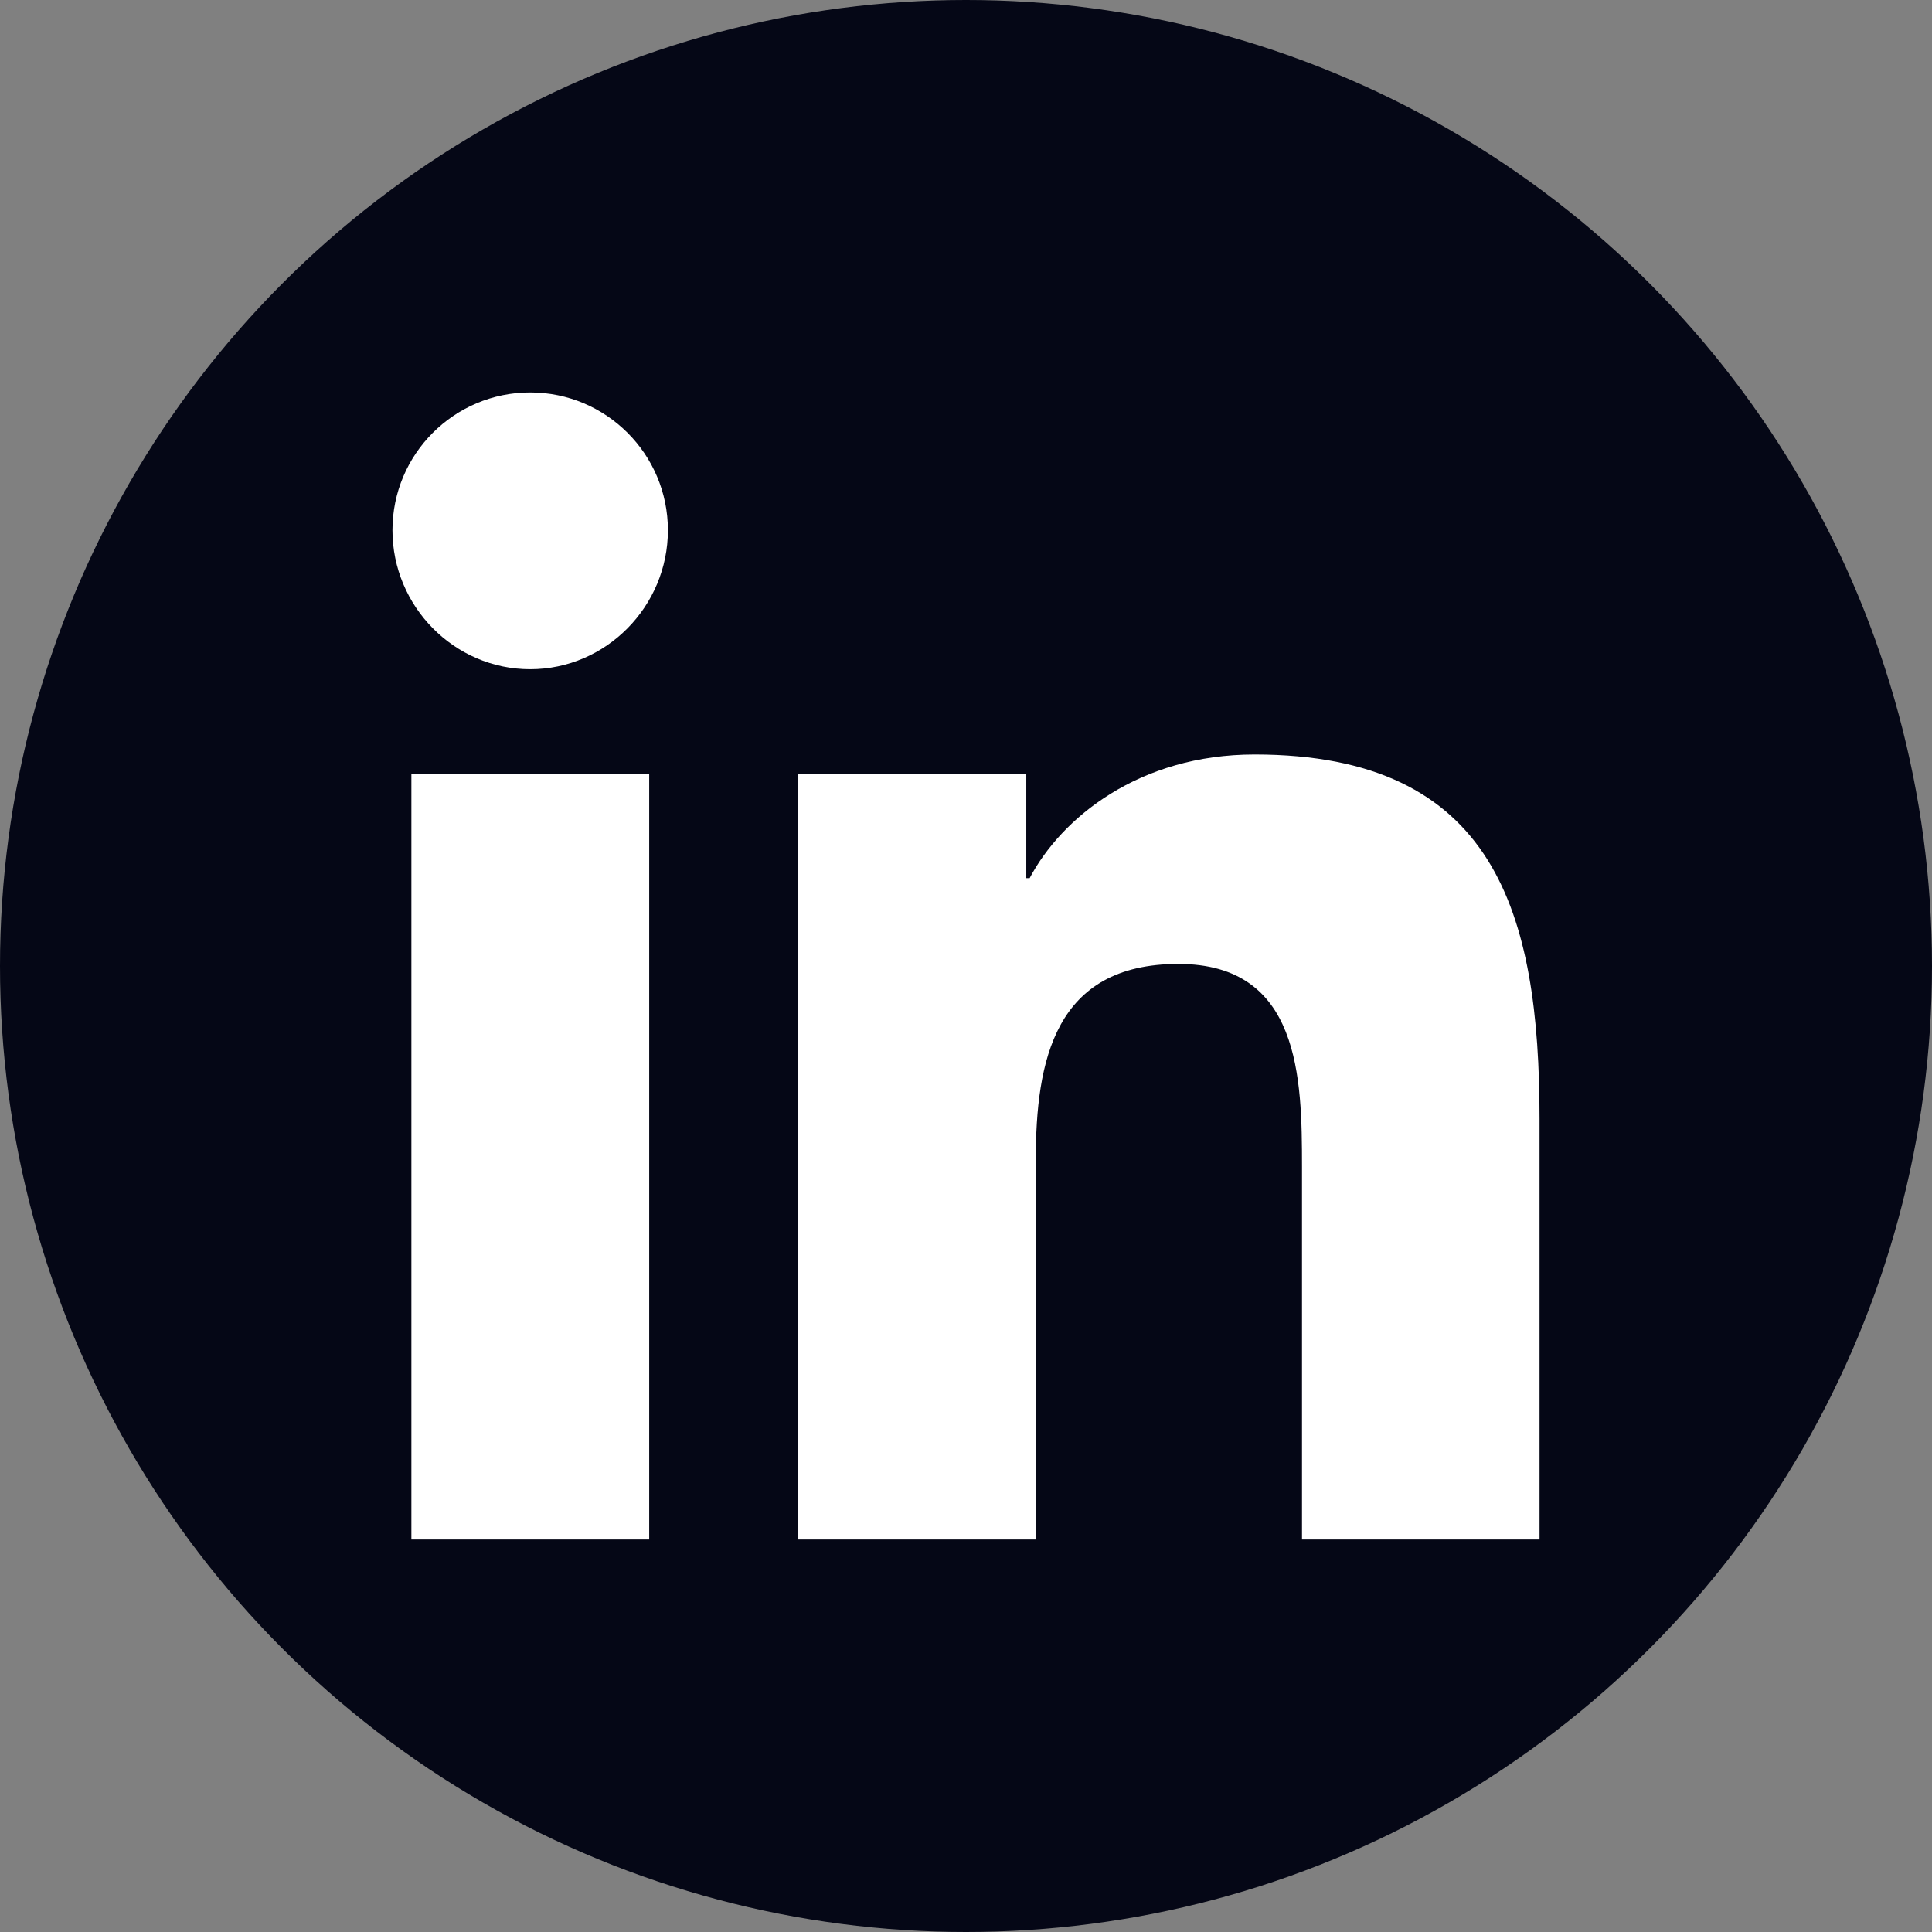
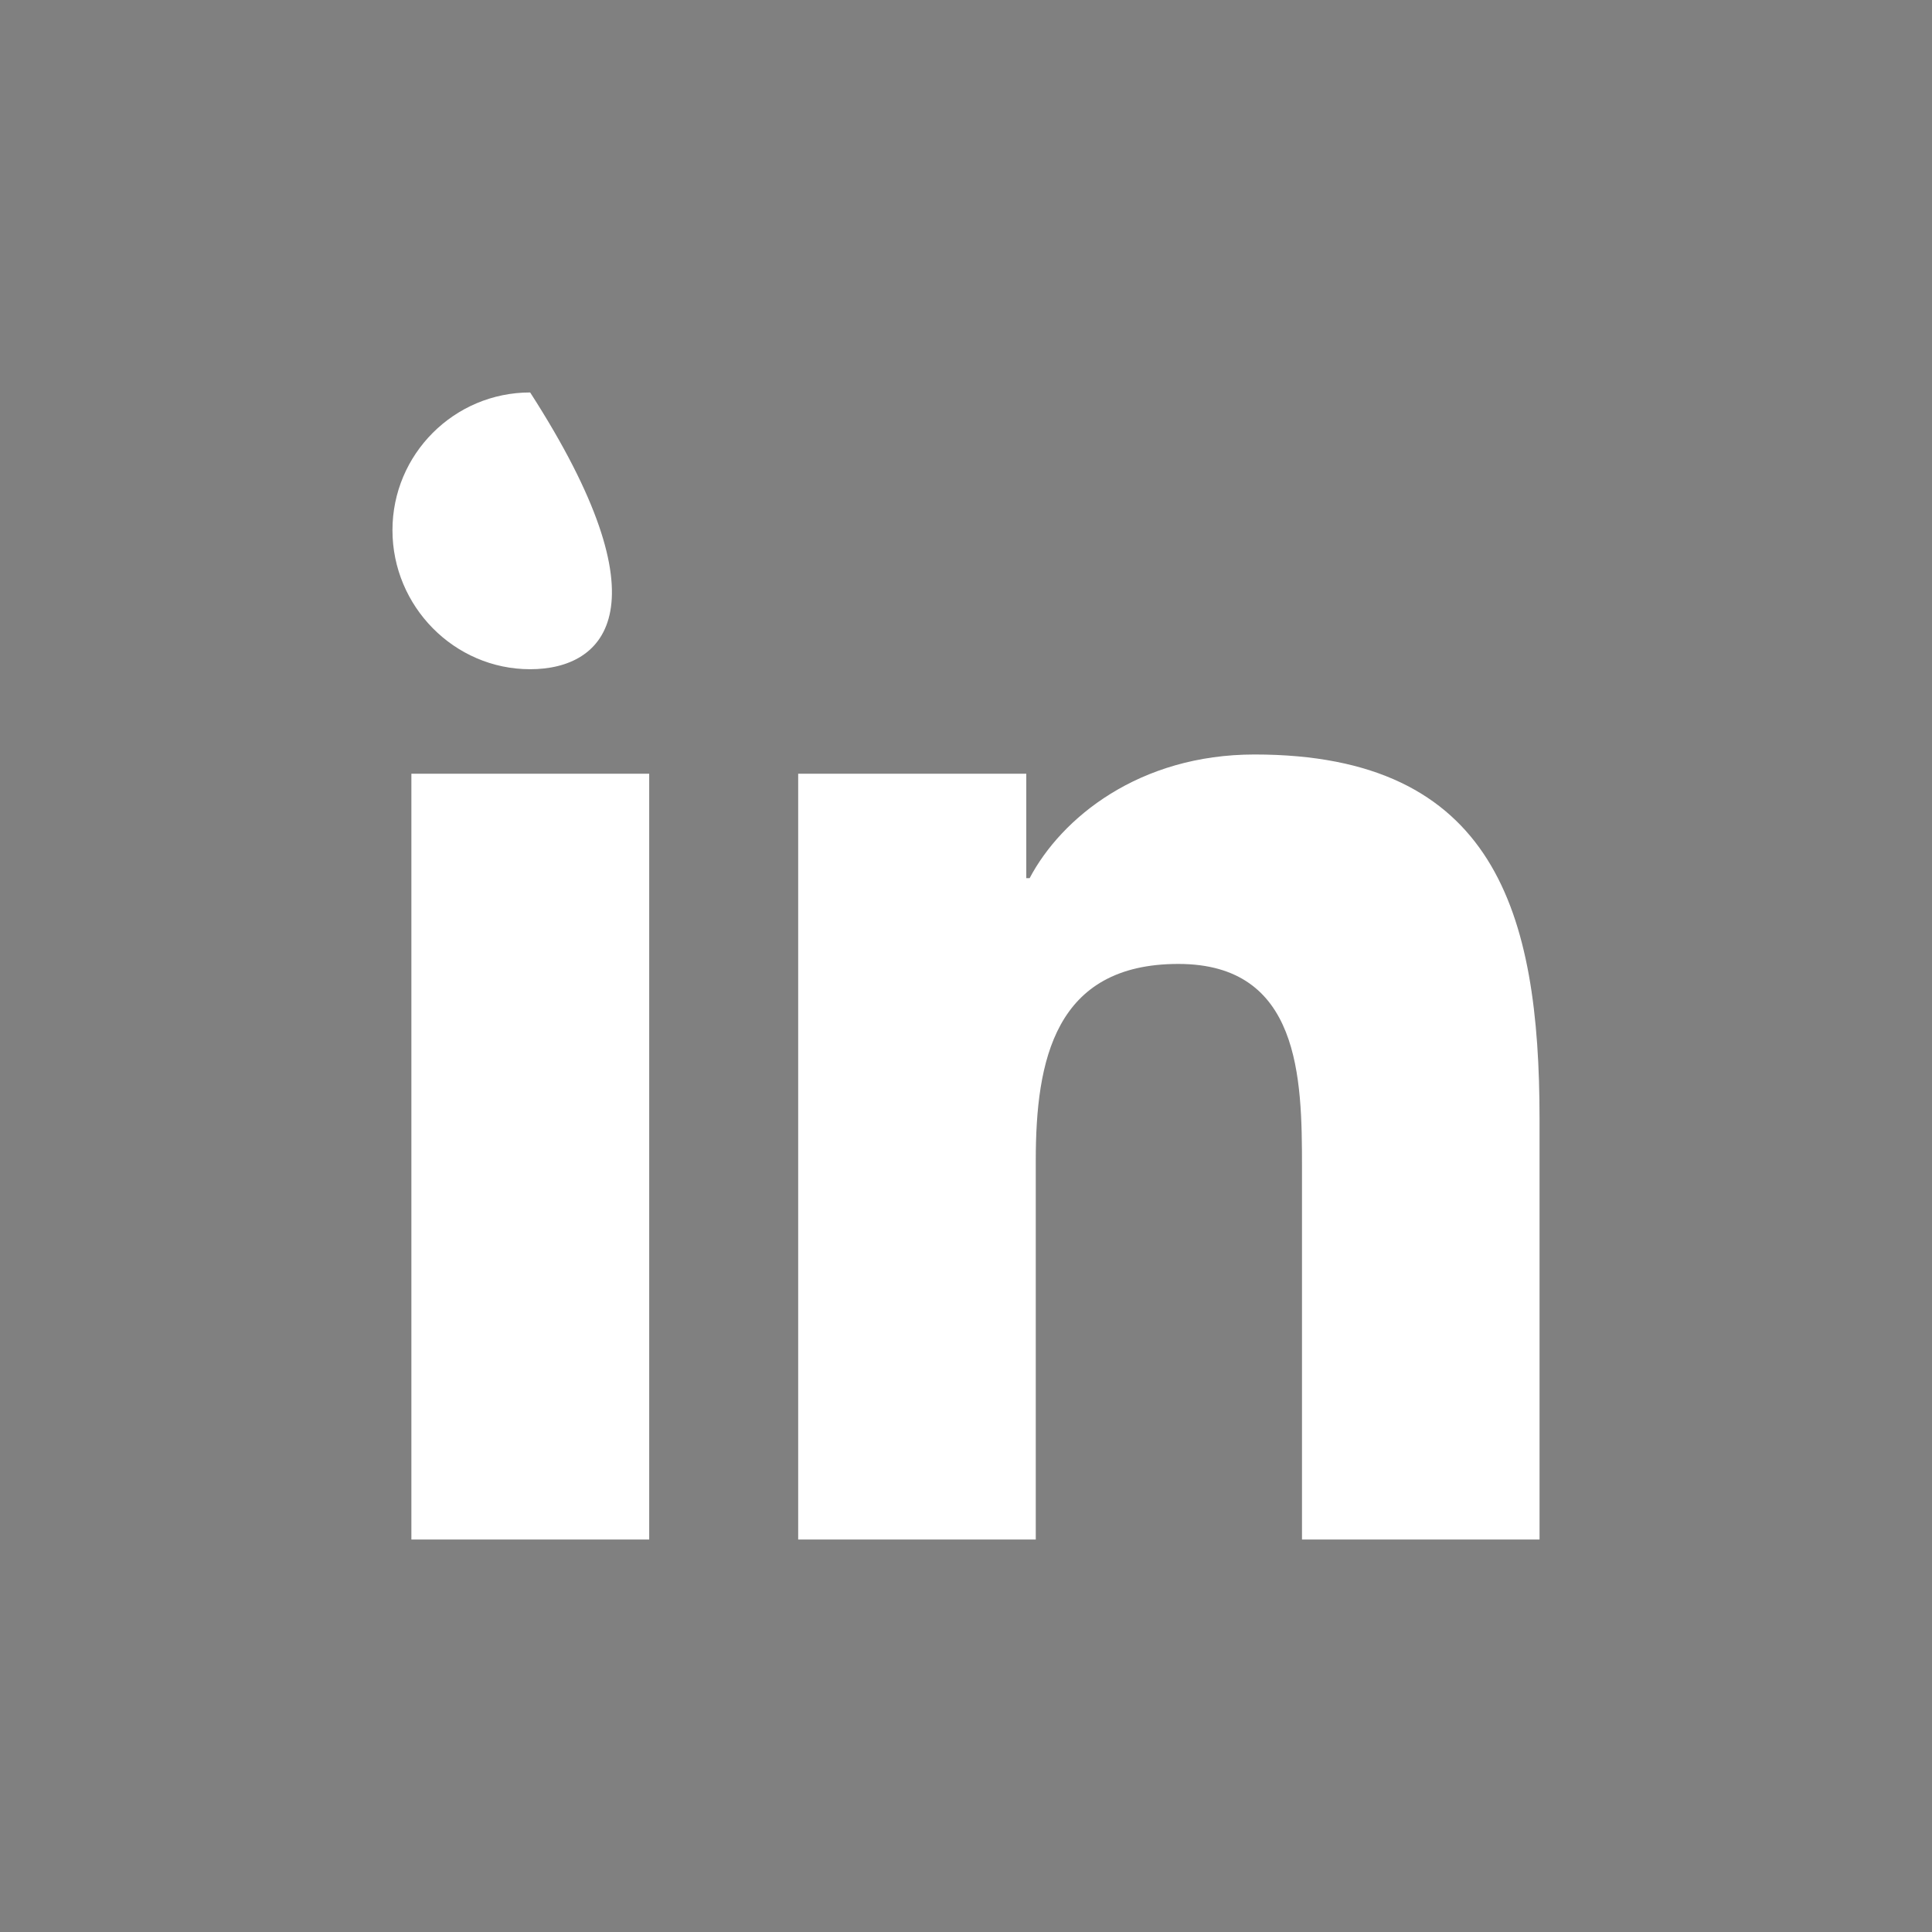
<svg xmlns="http://www.w3.org/2000/svg" width="44" height="44" viewBox="0 0 44 44" fill="none">
  <rect x="0" y="0" width="44" height="44" fill="#808080" stroke="none" />
  <g clip-path="url(#clip0_424_388)">
-     <circle cx="22" cy="22" r="22" fill="#050716" />
-     <path d="M14.785 35.062H9.369V17.621H14.785V35.062ZM12.074 15.241C10.343 15.241 8.938 13.807 8.938 12.075C8.938 10.343 10.343 8.938 12.074 8.938C13.806 8.938 15.211 10.343 15.211 12.075C15.211 13.807 13.806 15.241 12.074 15.241ZM35.057 35.062H29.652V26.572C29.652 24.548 29.611 21.953 26.836 21.953C24.02 21.953 23.589 24.152 23.589 26.426V35.062H18.178V17.621H23.373V20H23.449C24.172 18.629 25.938 17.183 28.573 17.183C34.054 17.183 35.062 20.793 35.062 25.481V35.062H35.057Z" fill="white" />
+     <path d="M14.785 35.062H9.369V17.621H14.785V35.062ZM12.074 15.241C10.343 15.241 8.938 13.807 8.938 12.075C8.938 10.343 10.343 8.938 12.074 8.938C15.211 13.807 13.806 15.241 12.074 15.241ZM35.057 35.062H29.652V26.572C29.652 24.548 29.611 21.953 26.836 21.953C24.02 21.953 23.589 24.152 23.589 26.426V35.062H18.178V17.621H23.373V20H23.449C24.172 18.629 25.938 17.183 28.573 17.183C34.054 17.183 35.062 20.793 35.062 25.481V35.062H35.057Z" fill="white" />
  </g>
  <defs>
    <clipPath id="clip0_424_388">
      <rect width="44" height="44" fill="white" />
    </clipPath>
  </defs>
</svg>